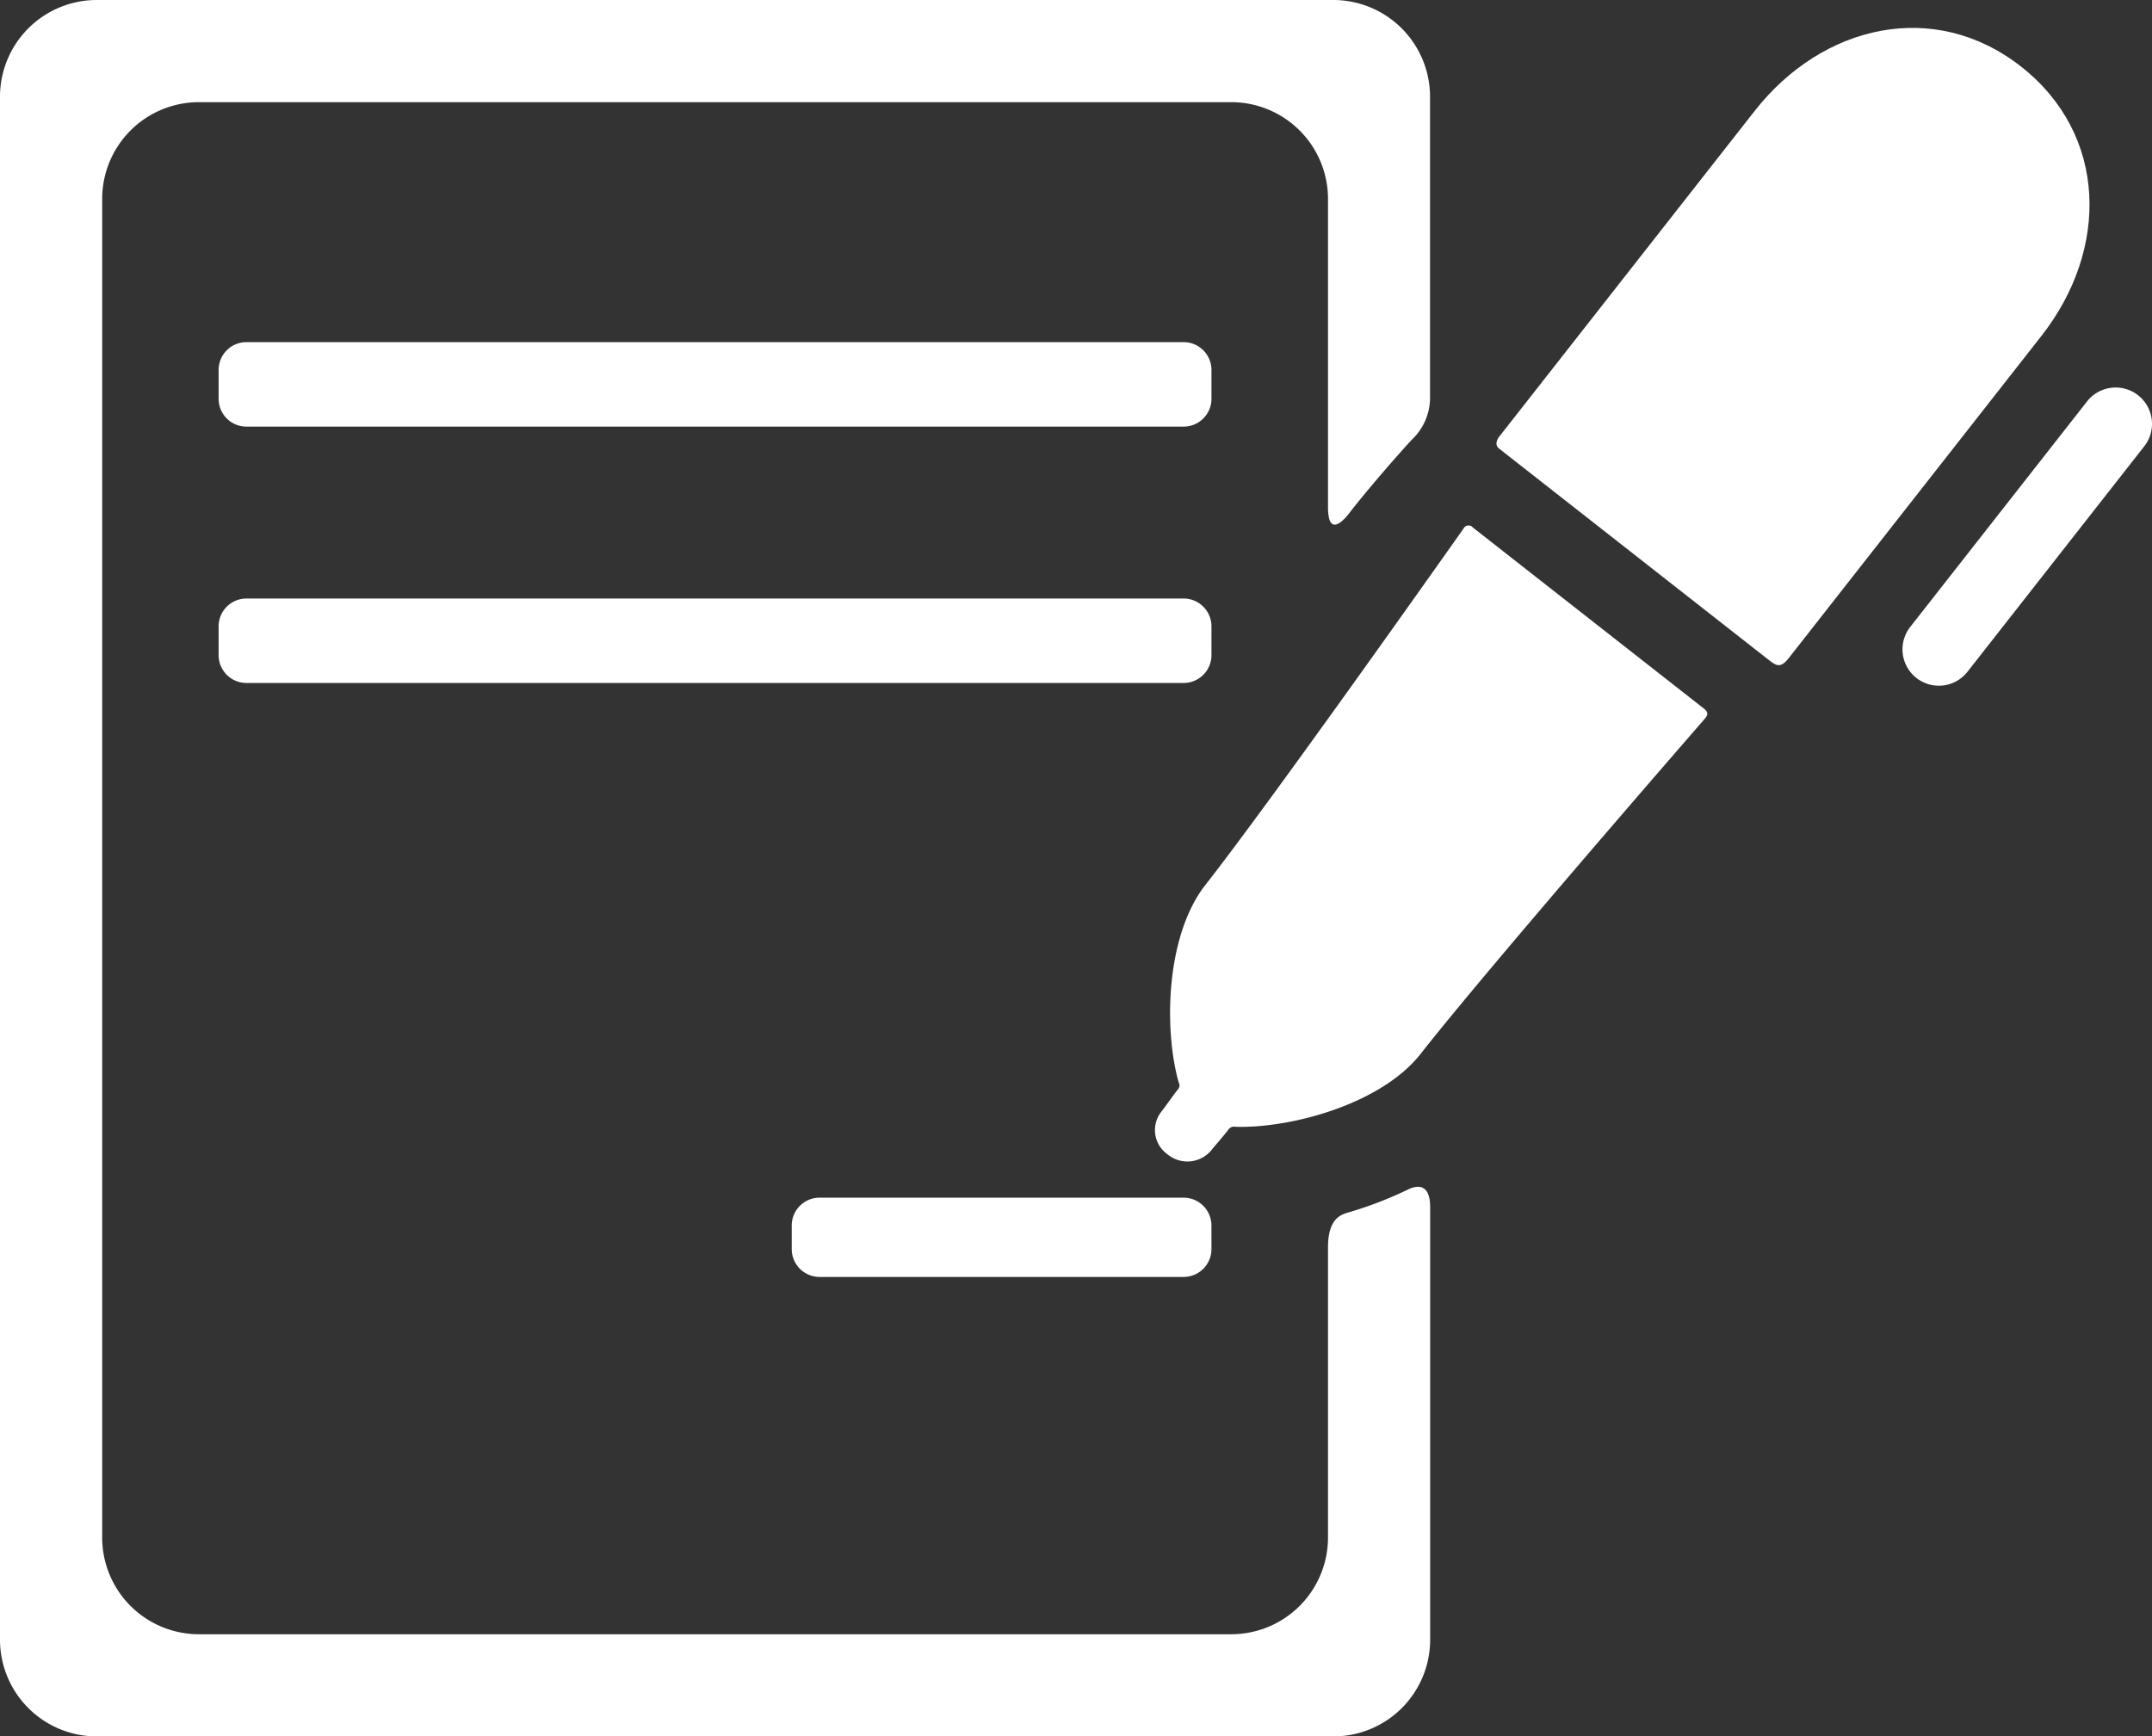
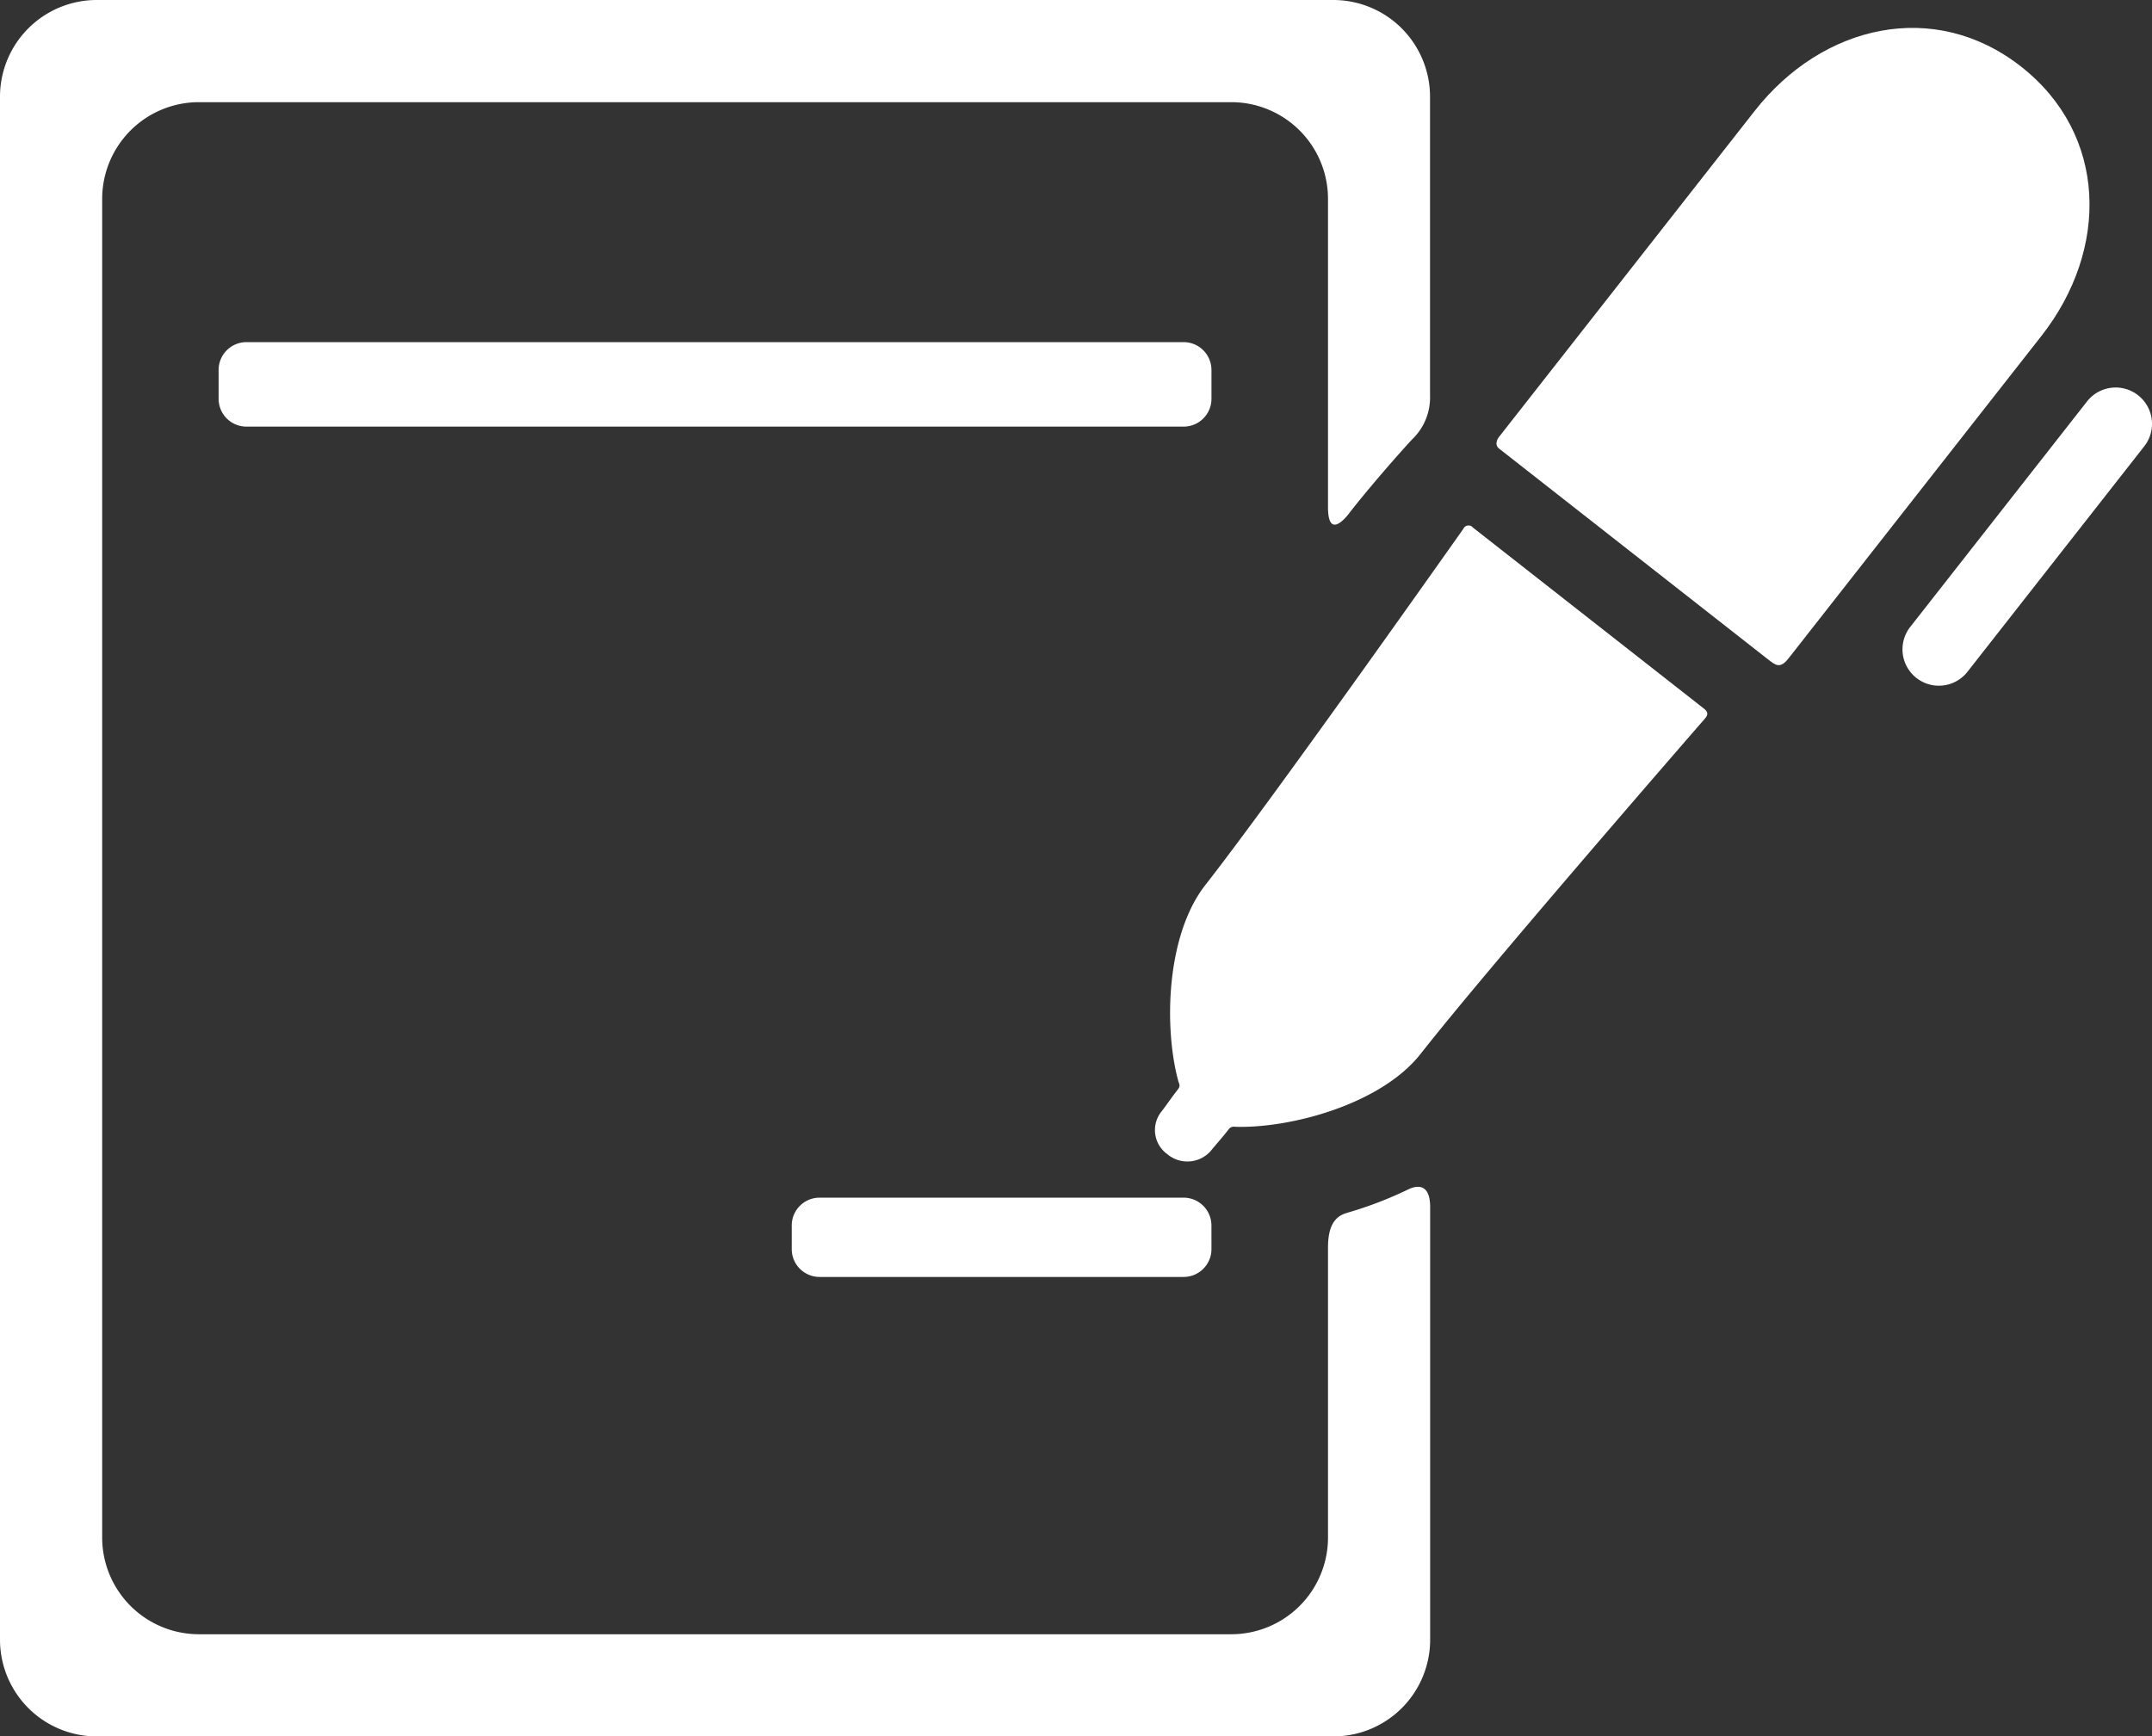
<svg xmlns="http://www.w3.org/2000/svg" id="contract" width="84.244" height="67.983" viewBox="0 0 84.244 67.983">
  <rect x="0" y="0" width="84.244" height="67.983" fill="#333333" stroke="none" />
  <path id="Path_82" data-name="Path 82" d="M360.495,31.186l9.9-12.625c2.66-3.392,2.592-7.885-.8-10.544s-7.772-1.651-10.43,1.741L349.151,22.528s-.212.271.011.446l10.526,8.251c.306.24.48.377.807-.04Zm0,0" transform="translate(-290.478 -5.411)" fill="#fff" />
  <path id="Path_83" data-name="Path 83" d="M281.835,122.654a.221.221,0,0,0-.364.056c-1.091,1.545-7.632,10.8-10.1,13.945-1.552,1.981-1.627,5.633-1.056,7.7.019.07.093.159-.017.3-.3.388-.477.658-.653.881a1.159,1.159,0,0,0,.227,1.655,1.221,1.221,0,0,0,1.717-.13c.176-.224.4-.459.7-.847a.257.257,0,0,1,.25-.089c2.142.068,5.7-.871,7.261-2.86,2.489-3.175,9.971-11.794,11.112-13.106.095-.109.187-.239-.017-.4l-9.065-7.105Zm0,0" transform="translate(-224.183 -102.009)" fill="#fff" />
  <path id="Path_84" data-name="Path 84" d="M446.312,101.534a1.423,1.423,0,1,1-2.24-1.757l6.921-8.828a1.423,1.423,0,0,1,2.24,1.756Zm0,0" transform="translate(-369.292 -75.232)" fill="#fff" />
-   <path id="Path_85" data-name="Path 85" d="M89.879,141.848a1.091,1.091,0,0,1-1.088,1.087H52.1a1.09,1.09,0,0,1-1.088-1.087v-1.133a1.09,1.09,0,0,1,1.088-1.087H88.791a1.091,1.091,0,0,1,1.088,1.087v1.133Zm0,0" transform="translate(-42.454 -116.195)" fill="#fff" />
  <path id="Path_86" data-name="Path 86" d="M201.109,281.418a1.091,1.091,0,0,1-1.088,1.087H185.765a1.09,1.09,0,0,1-1.087-1.087v-.929a1.09,1.09,0,0,1,1.087-1.088H200.02a1.091,1.091,0,0,1,1.088,1.088Zm0,0" transform="translate(-153.684 -232.51)" fill="#fff" />
  <path id="Path_87" data-name="Path 87" d="M89.879,82.033a1.09,1.09,0,0,1-1.088,1.087H52.1a1.089,1.089,0,0,1-1.088-1.087V80.9A1.09,1.09,0,0,1,52.1,79.812H88.791A1.091,1.091,0,0,1,89.879,80.9v1.133Zm0,0" transform="translate(-42.454 -66.417)" fill="#fff" />
  <path id="Path_88" data-name="Path 88" d="M51.987,48.839V60.208a3.788,3.788,0,0,1-3.777,3.776H7.775A3.788,3.788,0,0,1,4,60.208V7.776A3.788,3.788,0,0,1,7.775,4H48.21a3.788,3.788,0,0,1,3.777,3.777V19.854c0,1.156.57.58.834.235.675-.879,1.948-2.34,2.46-2.887a2.264,2.264,0,0,0,.7-1.721V3.777A3.788,3.788,0,0,0,52.209,0H3.777A3.788,3.788,0,0,0,0,3.777v60.43a3.788,3.788,0,0,0,3.777,3.777H52.209a3.788,3.788,0,0,0,3.777-3.777V47.262c0-.987-.574-.834-.863-.692a15.022,15.022,0,0,1-2.309.891c-.288.086-.827.208-.827,1.378Zm0,0" fill="#fff" />
</svg>